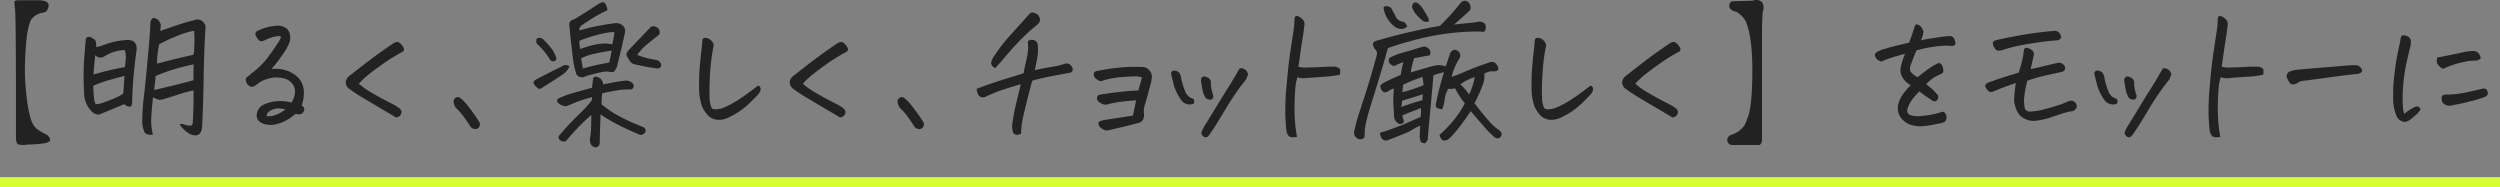
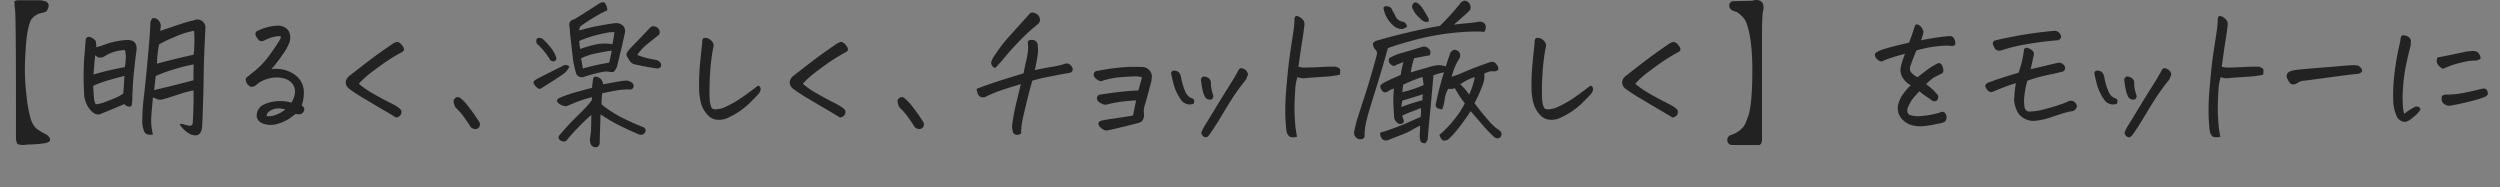
<svg xmlns="http://www.w3.org/2000/svg" width="971" height="72.82" viewBox="0 0 971 72.82">
  <rect x="0" y="0" width="971" height="72.82" fill="#808080" stroke="none" />
  <g id="about-ttl" transform="translate(-491 -675.18)">
    <path id="パス_2720" data-name="パス 2720" d="M-463.389-45.352a2.877,2.877,0,0,1,1.582-.352h8.5a6.2,6.2,0,0,1,1.523.293,1.9,1.9,0,0,1,1.7,1.758,4.751,4.751,0,0,1-.937,2.285,7.478,7.478,0,0,1-2.285.674,7.251,7.251,0,0,0-3.281,2.08q-1.055,1.172-1.934,6.387a126.549,126.549,0,0,0-.82,14.443,102.263,102.263,0,0,0,.762,10.254A47.154,47.154,0,0,0-456.943.762a9.093,9.093,0,0,0,1.963,3.252,23.166,23.166,0,0,0,4.014,2.432A2.735,2.735,0,0,1-449.912,7.5a1.112,1.112,0,0,1-.352,1.875,4.664,4.664,0,0,1-1.172.41,45.067,45.067,0,0,1-7.031.527,6.761,6.761,0,0,1-3.75-.176,4.909,4.909,0,0,1-.586-2.52q.059-46-.352-49.687A24.02,24.02,0,0,1-463.389-45.352Zm69.844,7.383a3.382,3.382,0,0,1,1.289-.293,3.2,3.2,0,0,1,2.7,1.7,2.3,2.3,0,0,1,.352,1.523q-.059,1.23-.117,2.4-.469,8.555-.586,16.875-.117,9.434-.586,19.219-.469,4.57-4.687,2.813a11.2,11.2,0,0,1-4.043-3.809,1.909,1.909,0,0,1,1.436-.029,18.776,18.776,0,0,0,1.846.5q1.055.234,1.465-.234a1.426,1.426,0,0,0,.352-1.113q.352-5.156.293-12.3a51.61,51.61,0,0,0-6.65,1.846q-4.775,1.553-5.713,1.729a3.2,3.2,0,0,1-1.816-.176q-.879-.352-1.582-.7-.41,4.16-.645,7.559a22.1,22.1,0,0,0,.645,6.914,5.324,5.324,0,0,1-2.168-.088,1.908,1.908,0,0,1-1.348-1.436,10.832,10.832,0,0,1-.645-3.047,80.986,80.986,0,0,1,.645-10.2q.586-5.215,1.172-11.25.176-2.227.41-4.512.82-8.672.938-12.891a2.978,2.978,0,0,1,.527-1.406.873.873,0,0,1,.762-.469,1.04,1.04,0,0,1,.469.117,2.489,2.489,0,0,1,1.729,1.289,2.844,2.844,0,0,1,.557,1.816q-.117.7-.234,1.816,6.094-2.109,8.994-3.018A37.726,37.726,0,0,1-393.545-37.969Zm-15,21.68q-.234,2.461-.586,5.449,8.555-1.992,15.293-3.809-.059-1.992.059-6.152a71.224,71.224,0,0,0-7.529,1.875A56.017,56.017,0,0,0-408.545-16.289Zm-12.187,10.9q-4.512,1.934-9.023,3.75a2.067,2.067,0,0,1-1.729.205,3.433,3.433,0,0,1-1.611-.85,9.6,9.6,0,0,1-2.52-3.691,8.83,8.83,0,0,1-.7-3.516,108.655,108.655,0,0,1,0-13.447q.41-5.068.586-7.061,0-1.758,1.758-1.465,1.992,1,2.168,1.67a10.42,10.42,0,0,1,.176,2.314,26.9,26.9,0,0,0,4.014-1.289,30.235,30.235,0,0,1,7.939-1.523q3.867-.117,3.75,3.633-.7,5.039-1.172,10.02-.41,4.629-.527,9.2a11.061,11.061,0,0,1-.205,2.4q-.205.879-1.348.557A2.734,2.734,0,0,1-420.732-5.391Zm-11.953-11.484q3.984-1.172,7.207-1.875t4.98-1q.234-1.465.352-3.281a9.259,9.259,0,0,0-.352-3.34,15.187,15.187,0,0,0-7.969,2.461,3.154,3.154,0,0,1-2.314.381,5.294,5.294,0,0,1-1.26-.85Q-432.393-20.742-432.686-16.875ZM-393.6-33.867a32.056,32.056,0,0,0-7.295,2.285,51.471,51.471,0,0,0-6.3,2.988,42.2,42.2,0,0,0-.82,6.68v.82q8.145-2.168,14.18-3.457a20.349,20.349,0,0,0,.293-3.457q.059-1.113.059-2.227Q-393.486-32.051-393.6-33.867Zm-38.2,28.535a10.685,10.685,0,0,0,3.428-.82q2.49-.879,4.424-1.758a14.009,14.009,0,0,0,2.813-1.582q.234-2.637.352-5.039.059-.937.117-1.816-2.344.586-5.83,1.582a44.427,44.427,0,0,0-6.3,2.285q.117,2.754.293,4.57A5.393,5.393,0,0,0-431.807-5.332Zm68.2-13.652a14.112,14.112,0,0,1,4.541.176,12.2,12.2,0,0,1,5.479,2.754,8.338,8.338,0,0,1,2.578,6.738,14.15,14.15,0,0,1-.82,4.453,4.284,4.284,0,0,1,.762.7,1.416,1.416,0,0,1,.059,1.523,1.93,1.93,0,0,1-1.582,1.2,5.448,5.448,0,0,1-1.582-.146q-1.523,1.172-2.7,1.992a17.086,17.086,0,0,1-4.629,1.963,8.773,8.773,0,0,1-5.684-.322q-2.988-1.465-1.758-4.8a4.668,4.668,0,0,1,2.344-2.432A13.181,13.181,0,0,1-363.047-6.3a18.029,18.029,0,0,1,3.838-.234,10.948,10.948,0,0,1,3.34.615,8.106,8.106,0,0,0,1.436-4.131,4.7,4.7,0,0,0-1.23-3.516,6,6,0,0,0-3.252-1.846,11.33,11.33,0,0,0-6.357.293,10.34,10.34,0,0,0-4.248,2.344,3.7,3.7,0,0,1-1.406.645,1.35,1.35,0,0,1-1.084-.205,6.815,6.815,0,0,1-.791-.674,2.428,2.428,0,0,1-.557-.967,3.429,3.429,0,0,1-.205-1.055,1.008,1.008,0,0,1,.439-.791q.439-.352.85-.645a3.73,3.73,0,0,0,.7-.645,31.875,31.875,0,0,0,7.324-7.383q2.109-2.93,3.223-4.687a7.562,7.562,0,0,0,1.172-2.344q-.293-.469-2.285-.088a15.555,15.555,0,0,0-4.16,1.494,3.5,3.5,0,0,1-1,.322,1.331,1.331,0,0,1-1.055-.322,7.659,7.659,0,0,1-1.055-1.377,1.855,1.855,0,0,1-.352-1.465,1.4,1.4,0,0,1,.879-.908,19.776,19.776,0,0,1,7.852-1.992,5.479,5.479,0,0,1,2.783.762,3.719,3.719,0,0,1,1.758,2.256,6.152,6.152,0,0,1-.029,3.311,17.684,17.684,0,0,1-2.314,4.336q-1.729,2.52-2.842,3.926T-363.6-18.984ZM-365.42-.7a7.9,7.9,0,0,0,3.545-.5,14.585,14.585,0,0,0,3.721-2.08,8.231,8.231,0,0,0-4.1-.293,7.348,7.348,0,0,0-2.256,1.084A2.118,2.118,0,0,0-365.42-.7Zm35.8-12.6a30.926,30.926,0,0,0,5.391,3.75q3.633,2.109,6.943,3.75t4.072,2.754A2.053,2.053,0,0,1-313.535-1a2.674,2.674,0,0,1-1.67.82q-1.172-.762-4.629-2.783t-7.617-4.512a65.01,65.01,0,0,1-5.742-3.721,3.266,3.266,0,0,1-1.348-1.7,2.489,2.489,0,0,1,.146-2.139,4.248,4.248,0,0,1,1.494-1.611q4.688-3.691,8.145-6.3t8.32-5.889a3.681,3.681,0,0,1,1.758-.7.964.964,0,0,1,.293.059A3.286,3.286,0,0,1-312.92-28.3a3.14,3.14,0,0,1,.85,1.582,1.222,1.222,0,0,1-.674,1.055,69.984,69.984,0,0,0-8.027,5.01q-4.043,2.9-5.742,4.336A30.352,30.352,0,0,0-329.619-13.3Zm46.934,15.117a2.234,2.234,0,0,1-.264,1.816,1.785,1.785,0,0,1-1.67.645,2.376,2.376,0,0,1-1.934-1.348q-.469-.82-2.2-3.223A20.662,20.662,0,0,0-292-3.984a5.583,5.583,0,0,1-.791-2.109,1.6,1.6,0,0,1,.176-1.172,7.341,7.341,0,0,1,.674-.645,1.053,1.053,0,0,1,.645-.176,3.443,3.443,0,0,1,.82.117,18.081,18.081,0,0,1,3.369,3.486q1.787,2.314,2.7,3.662T-282.686,1.816Zm49.57-43.652A48.21,48.21,0,0,0-238.1-39.2q-2.637,1.582-5.215,3.4a2.121,2.121,0,0,0-.645,1.816,64.808,64.808,0,0,1,7.354-1.787q4.424-.85,6.885-1.084a3.805,3.805,0,0,1,2.813,1.143,3.128,3.128,0,0,1,.527,3.018q-.879,4.16-1.816,7.969-.586,2.461-1.172,4.8-.879,1.992-1.553,2.08a4.783,4.783,0,0,1-1.67-.146,8.686,8.686,0,0,0-2.461.117q-1.23.234-3.9.938a22.246,22.246,0,0,0-3.486,1.113,3.08,3.08,0,0,1-1.055-.059,2.473,2.473,0,0,1-.762-.234,2.3,2.3,0,0,1-1.055-1.465,35.962,35.962,0,0,1-1.23-6.035l-.7-6.094q-.352-3.047-.41-4.1t-.176-1.934a2.009,2.009,0,0,1,1.7-2.52q.82-.41,3.6-2.168t6.006-3.867a5.135,5.135,0,0,1,1.23-.586,1.926,1.926,0,0,1,.469-.059,1.091,1.091,0,0,1,.7.234A4.906,4.906,0,0,1-233.115-41.836Zm2.754,8.5a12.188,12.188,0,0,0-3.193.293q-2.256.41-4.863,1.143a51.069,51.069,0,0,0-5.6,1.963,27.826,27.826,0,0,0,.352,3.164,43.266,43.266,0,0,1,5.332-1.611,18.306,18.306,0,0,1,4.248-.527,12.546,12.546,0,0,1,2.9.322A36.112,36.112,0,0,0-230.361-33.34Zm8.906,8.848a27.1,27.1,0,0,0,4.365,1.377q1.846.381,2.93.586a2.572,2.572,0,0,1,1.729,1.2,1.508,1.508,0,0,1,.117,1.406,1.617,1.617,0,0,1-1.348.7,89.008,89.008,0,0,1-8.906-1.641,2.933,2.933,0,0,1-1.816-1.289q-.645-1-1.172-1.934a1.646,1.646,0,0,1,.059-1.289,8.67,8.67,0,0,1,1.289-1.641q.527-.586,1.23-1.289,2.285-2.344,6.738-7.031a2.089,2.089,0,0,1,1.992-.059,2.192,2.192,0,0,1,1.465,1.816v.293a1.209,1.209,0,0,1-.7,1.289q-2.344,1.875-4.395,3.545A17.777,17.777,0,0,0-221.455-24.492Zm-26.367,4.453a7.4,7.4,0,0,1-2.754,3.223q-3.457,2.344-7.91,5.1a1.344,1.344,0,0,1-1.992-.146,4.315,4.315,0,0,1-1.289-1.729q-.234-.762,1.582-1.7,4.746-2.461,9.609-4.863A2.263,2.263,0,0,1-247.822-20.039ZM-258.193-30.7a30,30,0,0,1,3.047,3.311,10.872,10.872,0,0,1,1.992,3.428,1.32,1.32,0,0,1-.293,1.816,1.554,1.554,0,0,1-2.051-.7,25.857,25.857,0,0,0-4.512-5.566,1.508,1.508,0,0,1-.645-.908,2.343,2.343,0,0,1,.117-1.436,1.426,1.426,0,0,1,1.113-.352A2.874,2.874,0,0,1-258.193-30.7Zm18.867,29.531q-2.227,1.875-5.01,4.746t-4.482,4.98a1.344,1.344,0,0,1-1.523.527,2.072,2.072,0,0,1-1.582-1q-.469-.82.586-1.816Q-248.35,2.754-245.6.059t3.867-3.867q1.113-1.172,2.578-3.047l.117-1.23a49.377,49.377,0,0,0-6.738,2.168q-2.285,1-3.281,1.348a4.73,4.73,0,0,1-3.34-1.465q-.762-1.113.82-1.816a46.605,46.605,0,0,1,6.182-2.139q3.662-1.025,6.357-1.729a33.415,33.415,0,0,1,.41-3.457q.059-1.055,1.465-.82a3.186,3.186,0,0,1,2.4,2.93q4.395-.82,5.947-1.084t2.959-.381a3.272,3.272,0,0,1,1.992.645,1.531,1.531,0,0,1,.762,2.227,1.351,1.351,0,0,1-1.348.586,24.288,24.288,0,0,0-4.746.322q-2.168.381-5.859,1.143a24.973,24.973,0,0,0-.293,4.336,45.134,45.134,0,0,0,7.324,4.834,95.508,95.508,0,0,0,8.906,4.014,1.426,1.426,0,0,1,.82,1.758q-.937,1.582-2.344,1.113-1.055-.41-3.779-1.641t-5.42-2.637a62.8,62.8,0,0,1-5.918-3.574q-.117,4.395-.205,6.885t-.088,4.014a2.179,2.179,0,0,1-.381,1.26,1.3,1.3,0,0,1-.967.615,2.163,2.163,0,0,1-2.344-1.816,5.412,5.412,0,0,1-.029-2.168,19.239,19.239,0,0,0,.293-2.2Q-239.385,4.043-239.326-1.172Zm7.91-25.02q-2.988.469-6.182,1.113a22.08,22.08,0,0,0-5.713,1.934q.352,1.934.7,3.926a84.461,84.461,0,0,1,8.262-1.934q.938-.176,1.934-.352.117-.41.234-.937Q-231.826-23.906-231.416-26.191Zm45.586,25.9a8.4,8.4,0,0,1-4.219,1,5.515,5.515,0,0,1-3.809-1.582A11.444,11.444,0,0,1-196.436-4.8a21.385,21.385,0,0,1-1.025-6.826,78.719,78.719,0,0,1,.264-8.379q.352-4.072.938-9.111a2.693,2.693,0,0,1,.352-1.758,1.046,1.046,0,0,1,.762-.234,4.194,4.194,0,0,1,.879.117,3.585,3.585,0,0,1,1.934,1.436,2.274,2.274,0,0,1,.352,2.2,77.737,77.737,0,0,0-1.23,10.254,90.271,90.271,0,0,0-.176,9.434,9.374,9.374,0,0,0,.791,3.721q.615,1.084,4.189.146A40.57,40.57,0,0,0-182.2-7.061q2.871-1.846,7.5-5.42a.871.871,0,0,1,.879.381,1.812,1.812,0,0,1,.234,1.172,4.06,4.06,0,0,1-1.172,1.992q-1.113,1.26-3.779,3.809A29.316,29.316,0,0,1-185.83-.293ZM-157.178-13.3a30.926,30.926,0,0,0,5.391,3.75q3.633,2.109,6.943,3.75t4.072,2.754A2.053,2.053,0,0,1-141.094-1a2.674,2.674,0,0,1-1.67.82q-1.172-.762-4.629-2.783t-7.617-4.512a65.01,65.01,0,0,1-5.742-3.721,3.266,3.266,0,0,1-1.348-1.7,2.489,2.489,0,0,1,.146-2.139,4.248,4.248,0,0,1,1.494-1.611q4.688-3.691,8.145-6.3t8.32-5.889a3.681,3.681,0,0,1,1.758-.7.964.964,0,0,1,.293.059,3.286,3.286,0,0,1,1.465,1.172,3.14,3.14,0,0,1,.85,1.582,1.222,1.222,0,0,1-.674,1.055,69.984,69.984,0,0,0-8.027,5.01q-4.043,2.9-5.742,4.336A30.352,30.352,0,0,0-157.178-13.3Zm46.934,15.117a2.234,2.234,0,0,1-.264,1.816,1.785,1.785,0,0,1-1.67.645,2.376,2.376,0,0,1-1.934-1.348q-.469-.82-2.2-3.223a20.662,20.662,0,0,0-3.252-3.691,5.583,5.583,0,0,1-.791-2.109,1.6,1.6,0,0,1,.176-1.172,7.341,7.341,0,0,1,.674-.645,1.053,1.053,0,0,1,.645-.176,3.443,3.443,0,0,1,.82.117,18.081,18.081,0,0,1,3.369,3.486q1.787,2.314,2.7,3.662T-110.244,1.816Zm37.852,4.219q-1.875,1.172-3.105-.293a10.236,10.236,0,0,1-.41-2.754A78.519,78.519,0,0,1-74.15-6.357q1.289-5.3,1.641-6.768-3.457,1-6.621,2.021a58.6,58.6,0,0,0-6.68,2.666,2.345,2.345,0,0,1-1.787.381A1.838,1.838,0,0,1-89.121-9.17a6.758,6.758,0,0,1-.557-2.139q4.688-1.816,9.258-3.252t8.965-2.783q.527-2.754,1.025-4.834a33.848,33.848,0,0,0,.732-4.248,18.669,18.669,0,0,0-.117-3.164q.469-.937,2.08-.7a2.038,2.038,0,0,1,1.787,2.109,13.909,13.909,0,0,1,0,3.6q-.234,1.787-1.113,6.006,3.34-.762,6.475-1.26a33.483,33.483,0,0,0,5.537-1.318,2.139,2.139,0,0,1,1.9.7,2.205,2.205,0,0,1,.791,1.875,1.434,1.434,0,0,1-1.289,1.055q-4.922.879-8.408,1.582t-6.006,1.465q-.82,2.813-1.963,7.441T-71.777.352A25.991,25.991,0,0,0-72.393,6.035Zm-10.078-25.43a2.381,2.381,0,0,1-1.26-1,1.785,1.785,0,0,1-.234-1.465,9.029,9.029,0,0,1,1.025-2.109q.879-1.289,2.256-3.223a57.226,57.226,0,0,1,3.9-4.746q2.52-2.812,4.043-4.482t3.633-4.072a1.665,1.665,0,0,1,1.055-.469,4.041,4.041,0,0,1,1.7.557,2.5,2.5,0,0,1,1.172,1.67,1.493,1.493,0,0,1-.029,1.318,2.434,2.434,0,0,1-.732,1.025A74.988,74.988,0,0,0-73.1-29.854q-3.223,3.369-5.508,6.123T-82.471-19.395Zm53.5,18.457q.645-2.93,1.23-5.918-2.754.176-5.654.527a40.44,40.44,0,0,0-5.713,1.113,2.475,2.475,0,0,1-1.553-.146A9.447,9.447,0,0,1-42.1-6.152a1.794,1.794,0,0,1-.82-1.289,1.381,1.381,0,0,1,1.289-1.641q4.395-.7,8.232-1.113t6.533-.469q.762-2.578,1.406-5.1a7.494,7.494,0,0,0-2.93-.381q-1.992.029-5.508.322a31.335,31.335,0,0,0-6.855,1.348,1.379,1.379,0,0,1-1.348,0,7.242,7.242,0,0,1-1.348-.879,2.1,2.1,0,0,1-.762-1.406,1.431,1.431,0,0,1,1.465-1.523q1.816-.352,3.9-.7t5.361-.645q2.344-.234,5.449-.234,1.23,0,2.578.059a3.67,3.67,0,0,1,2.9,1.318,3.571,3.571,0,0,1,.908,2.959,12.031,12.031,0,0,1-.586,2.813Q-23.408-8.2-24.2-5.479a7.947,7.947,0,0,0-.5,3.721,4.062,4.062,0,0,1-.264,2.2,2.4,2.4,0,0,1-1.67,1.436q-5.918,1.582-11.836,2.871a2.4,2.4,0,0,1-1.9-.205,5.993,5.993,0,0,1-1.553-1.2q-1.289-1.875,1.055-2.4,1.875-.352,4.893-.791T-28.975-.937ZM14.854-18.574a2.789,2.789,0,0,1,.7,1.025,1.3,1.3,0,0,1,0,1.2A6.462,6.462,0,0,0,15.029-15q-1.7,2.051-3.6,4.717T7.148-3.662Q4.775.293,3.4,2.49T.791,6.387Q.029,7.5-.586,7.5A1.669,1.669,0,0,1-1.67,7.119,2.7,2.7,0,0,1-2.432,5.8,14.012,14.012,0,0,1-1.055,2.93Q-.264,1.7,2.9-3.516t5.215-8.437q2.051-3.223,3.867-6.5.41-.879,1.055-.879h.117A3.381,3.381,0,0,1,14.854-18.574Zm-25.02,3.457a26.951,26.951,0,0,0,1.494,4.8,4.943,4.943,0,0,0,1.494,2.08,8.167,8.167,0,0,0,1.758.85,1.916,1.916,0,0,1,.205,1.348.824.824,0,0,1-.908.7,3.621,3.621,0,0,1-2.021-.117A3.933,3.933,0,0,1-9.873-6.5a18.9,18.9,0,0,1-3.252-6.445q-.791-3.105-1.025-4.395a1.07,1.07,0,0,1,.7-1,2.551,2.551,0,0,1,1.523.146A2.106,2.106,0,0,1-10.605-16.9,6.106,6.106,0,0,1-10.166-15.117ZM-.85-7.969a8.359,8.359,0,0,1-1.025-2.7q-.381-1.7-.674-4.043a1.3,1.3,0,0,1,.527-1.143,1.189,1.189,0,0,1,1.406-.088,2.5,2.5,0,0,1,1.523.967,2.077,2.077,0,0,1,.41,1.553q0,.469.059,1.318a20.423,20.423,0,0,0,.938,3.6q-.234,1.23-.937,1.348A2.314,2.314,0,0,1,.059-7.295,2.092,2.092,0,0,1-.85-7.969Zm38.5-28.242q-.293,2.7-.791,5.742T35.947-24.4q-.41,3.018-.645,4.482a9.5,9.5,0,0,0,2.4.352q3.4-.059,6.387-.234t5.625-.117q1.7.469,1.787,1.2a7.4,7.4,0,0,1-.088,1.9,32.765,32.765,0,0,1-5.508.762q-3.4.234-5.479.381t-2.9.264a6.36,6.36,0,0,1-2.578-.469,16.771,16.771,0,0,0-.85,4.424q-.205,2.666-.293,5.918a67.943,67.943,0,0,0,.176,6.826,45.313,45.313,0,0,0,.791,6.035q-2.285.469-3.105-.234a3.6,3.6,0,0,1-1-2.139Q30.439,3.516,30.234-.5a98.357,98.357,0,0,1,.469-12.07q.674-8.057,1.553-13.8t1.172-7.676a35.554,35.554,0,0,0,.352-4.453q.117-1.113.879-1.113a3.556,3.556,0,0,1,1.934,1.025A2.553,2.553,0,0,1,37.646-36.211Zm34.8,16.055a3.118,3.118,0,0,1-1.9-1.348,2.377,2.377,0,0,1,.088-1.816,24.252,24.252,0,0,1,5.332-2.08q3.4-.967,7.5-2.256a2.581,2.581,0,0,1,2.52.82,1.926,1.926,0,0,1,.234,2.52q-3.047.527-5.977,1.113A30.174,30.174,0,0,0,78.955-17.7q3.105-.937,6.035-1.758,1.113-.352,1.992-.586,1.523-.352,2.461-.469a9.782,9.782,0,0,1,3.105.469l1.289-3.926.469-1.348a2.806,2.806,0,0,1,1.465-1.172,2.159,2.159,0,0,1,1.523.527l.234.117a2.331,2.331,0,0,1,.41,2.578,19.107,19.107,0,0,0-1.377,2.4A23.39,23.39,0,0,0,94.834-16a39.183,39.183,0,0,0,4.6-1.758q3.428-1.465,6.182-2.461t4.16-1.465a2.134,2.134,0,0,1,2.578,1.055,2.459,2.459,0,0,1,.586,1.875,2.165,2.165,0,0,1-1.787.645,4.49,4.49,0,0,0-1.787.117,11.128,11.128,0,0,0-1.875.762,8.5,8.5,0,0,1-.469,3.955,52.321,52.321,0,0,1-3.34,7.529q3.4,4.453,5.566,6.855a19.293,19.293,0,0,0,3.018,2.93A7.659,7.659,0,0,1,113.643,5.1a1.632,1.632,0,0,1,.117,2.344,1.7,1.7,0,0,1-2.344,0,45.127,45.127,0,0,1-4.16-4.248q-1.992-2.314-5.039-5.83-3.4,5.039-5.449,7.471a30.99,30.99,0,0,1-2.754,3.018,2.693,2.693,0,0,1-2.344.908q-1-.264-1.582-2.2A41.242,41.242,0,0,0,95.713.732a35.212,35.212,0,0,0,4.219-6.416A39.567,39.567,0,0,1,96.064-11.6a4,4,0,0,1-2.52.234A9.29,9.29,0,0,0,92.168-7.5a19.531,19.531,0,0,1-1.025,4.219q-.82-.234-1.523-.41a1.192,1.192,0,0,1-.908-.879A2.059,2.059,0,0,1,88.8-5.977q.762-3.691,1.465-6.328t1.582-5.449a32.064,32.064,0,0,0-4.1,1.172q-.527,6.27-1.348,14.971T85.518,8.32a3.6,3.6,0,0,1-1.055,1.523,3.182,3.182,0,0,1-1.582-.527A6.083,6.083,0,0,1,82.412,7q.059-.85.176-4.014a19.971,19.971,0,0,0-2.812,1.465,29.226,29.226,0,0,1-4.395,2.08q-2.637,1.025-5.273,2.08a2.19,2.19,0,0,1-2.344-.527A5.986,5.986,0,0,1,67,6.387a.9.9,0,0,1,.557-.879,2.753,2.753,0,0,1,.908-.176q5.859-1.992,9.463-3.6T82.764-.41a13.687,13.687,0,0,0,.117-3.457q-1.758.7-3.9,1.523T75.615-.937q.352,1.113.7,2.344a1.562,1.562,0,0,1-1.992.82A3.326,3.326,0,0,1,72.51-.059q-.176-2.578-.293-4.834a34.783,34.783,0,0,1,0-4.043q.117-1.787.176-2.49-.41.117-.879.293a10.488,10.488,0,0,0-1.289.7,2.244,2.244,0,0,1-1.523.469,1.79,1.79,0,0,1-1.084-.908,2.829,2.829,0,0,1-.5-1.494q.059-.762,2.842-2.08T75.029-16.7a38.668,38.668,0,0,1,1.055-4.98A21.19,21.19,0,0,0,72.451-20.156Zm11.016,4.219a68.469,68.469,0,0,0-7.441,2.988q-.234,1.523-.352,2.93a51.2,51.2,0,0,0,8.262-2.754Q83.76-14.414,83.467-15.937Zm14.707,2.871a18.768,18.768,0,0,1,1.846,1.875,14.434,14.434,0,0,1,1.553,2.109,25.693,25.693,0,0,0,2.227-6.8A19,19,0,0,0,98.174-13.066Zm-22.5,6.328q-.176.762-.41,2.461,4.688-1.7,8.262-2.637A9.934,9.934,0,0,1,83.643-9.2Q79.658-7.91,75.674-6.738ZM70.049-27.129q-1.875,6.855-4.1,14-1.113,3.633-1.992,6.387-.762,2.578-1.289,4.277-1,3.516-1.348,5.508a18.135,18.135,0,0,0-.293,3.75q0,1.641-2.109,1.465a2.608,2.608,0,0,1-1.992-2.754q.176-1,.82-3.633.645-2.285,1.934-6.152.117-.469.293-1,1.582-4.629,3.047-9.551t2.7-9.551a2.224,2.224,0,0,0-.879-2.52,4.508,4.508,0,0,1-.586-1.816q0-.645,1.172-1.23,7.734-2.227,14.678-3.779t10.166-2.021q2.578-2.578,4.395-4.6t3.516-4.189a2.908,2.908,0,0,1,1.172-.879,1.72,1.72,0,0,1,.645-.117,1.56,1.56,0,0,1,.7.176,2.389,2.389,0,0,1,1.318,1.553,2.578,2.578,0,0,1-.029,1.846q-.82.879-2.139,2.051T95.713-36.27q3.164-.352,5.6-.586t3.721-.469a2.764,2.764,0,0,1,2.754.82,2.92,2.92,0,0,1,.117,2.285q-.234.82-.879.762t-1.113-.117a87.345,87.345,0,0,0-11.836.674,95.12,95.12,0,0,0-13.74,2.637Q73.447-28.418,70.049-27.129Zm-1.7-15.645q.293-.879,1.729-.557a2.062,2.062,0,0,1,1.729,1.611,14,14,0,0,1,1.26,2.314,3.276,3.276,0,0,0,2.314,1.9,2.313,2.313,0,0,1,2.109,2.051,3.908,3.908,0,0,1-1.934.908,5.351,5.351,0,0,1-2.52-.674A11.412,11.412,0,0,1,68.35-42.773ZM85.928-37.5a2.694,2.694,0,0,1-2.139-.117,17.842,17.842,0,0,1-2.051-1.846,8.792,8.792,0,0,1-1.963-2.783,1.815,1.815,0,0,1,.41-2.461,1.1,1.1,0,0,1,1.172-.029,4.147,4.147,0,0,1,.938.674,7.612,7.612,0,0,1,1.377,1.7q.85,1.289,2.2,3.75A3.227,3.227,0,0,1,85.928-37.5ZM137.49-.293a8.4,8.4,0,0,1-4.219,1,5.515,5.515,0,0,1-3.809-1.582A11.444,11.444,0,0,1,126.885-4.8a21.385,21.385,0,0,1-1.025-6.826,78.719,78.719,0,0,1,.264-8.379q.352-4.072.938-9.111a2.693,2.693,0,0,1,.352-1.758,1.046,1.046,0,0,1,.762-.234,4.194,4.194,0,0,1,.879.117,3.585,3.585,0,0,1,1.934,1.436,2.274,2.274,0,0,1,.352,2.2,77.737,77.737,0,0,0-1.23,10.254,90.271,90.271,0,0,0-.176,9.434,9.374,9.374,0,0,0,.791,3.721q.615,1.084,4.189.146a40.57,40.57,0,0,0,6.211-3.252q2.871-1.846,7.5-5.42a.871.871,0,0,1,.879.381,1.812,1.812,0,0,1,.234,1.172,4.06,4.06,0,0,1-1.172,1.992q-1.113,1.26-3.779,3.809A29.316,29.316,0,0,1,137.49-.293ZM166.143-13.3a30.926,30.926,0,0,0,5.391,3.75q3.633,2.109,6.943,3.75t4.072,2.754A2.053,2.053,0,0,1,182.227-1a2.674,2.674,0,0,1-1.67.82q-1.172-.762-4.629-2.783t-7.617-4.512a65.01,65.01,0,0,1-5.742-3.721,3.266,3.266,0,0,1-1.348-1.7,2.489,2.489,0,0,1,.146-2.139,4.248,4.248,0,0,1,1.494-1.611q4.688-3.691,8.145-6.3t8.32-5.889a3.681,3.681,0,0,1,1.758-.7.964.964,0,0,1,.293.059,3.286,3.286,0,0,1,1.465,1.172,3.14,3.14,0,0,1,.85,1.582,1.222,1.222,0,0,1-.674,1.055,69.984,69.984,0,0,0-8.027,5.01q-4.043,2.9-5.742,4.336A30.352,30.352,0,0,0,166.143-13.3Zm37.793-32.051,7.617-.176a5.206,5.206,0,0,1,1.641-.293,2.92,2.92,0,0,1,2.227.938,3.855,3.855,0,0,1,.527,2.52,16.475,16.475,0,0,0-.352,1.816q-.234,3.984-.234,6.8V8.73q-.234,2.109-1.934,1.758h-9.785a1.843,1.843,0,0,1-1.758-2.051A2.146,2.146,0,0,1,203.643,6.5a10.215,10.215,0,0,0,4.1-2.637,6.4,6.4,0,0,0,1.377-2.2q.439-1.2,1.084-2.9,1.406-5.156,1.406-17.2T209.443-36.5q-.645-2.461-3.867-4.687-2.871-.586-2.93-2.344A1.68,1.68,0,0,1,203.936-45.352Zm75.176,32.227a24.628,24.628,0,0,1,2.813,2.344A22.739,22.739,0,0,1,283.8-8.672a2.133,2.133,0,0,1-.645,1.992,1.654,1.654,0,0,1-1.67-.059q-.615-.469-1.992-1.377a36.445,36.445,0,0,1-3.018-2.256q-1.289,1.406-2.373,2.666a13.748,13.748,0,0,0-2.08,3.662q-.7,2.168.762,2.871a10.327,10.327,0,0,0,4.717.381,35.949,35.949,0,0,0,7-1.318q1.113-.586,1.758,0a2.6,2.6,0,0,1,.762,1.729,2.106,2.106,0,0,1-.762,1.9,7,7,0,0,1-2.578.7,36.823,36.823,0,0,1-5.273.908,12.018,12.018,0,0,1-6.035-.732Q267.627-.059,268.154-4.8a12.309,12.309,0,0,1,1.641-3.955,22.6,22.6,0,0,1,3.34-3.955,8.407,8.407,0,0,1-3.223-3.047,5.843,5.843,0,0,1-.7-3.809,34.763,34.763,0,0,1,1.7-5.391q-3.75,1.055-5.566,1.641a29.542,29.542,0,0,0-3.516,1.406A3.188,3.188,0,0,1,259.893-23a2.474,2.474,0,0,1-.7-1.436,1.445,1.445,0,0,1,.7-1.113,11.762,11.762,0,0,1,3.047-1.26q2.344-.732,5.273-1.436,1.934-.469,4.277-1,1.289-3.457,1.465-4.1.234-.762.879-2.637a.887.887,0,0,1,.7-.352,1.612,1.612,0,0,1,.82.293,3.268,3.268,0,0,1,1.172,1.172q.234.527.469,1.025t-.527,2.783q-.176.469-.352.879,2.4-.469,4.922-.879,3.75-.586,6.328-.762a1.964,1.964,0,0,1,1.7,1.143,4.608,4.608,0,0,1,.41,1.787q0,.82-1.348.938a18.913,18.913,0,0,0-3.984-.059q-2.285.176-5.039.645-1.875.352-4.746,1.113-.82,1.816-2.344,5.977a3.456,3.456,0,0,0,.029,2.256,7.651,7.651,0,0,0,2.783,2.2q1.172-1,3.311-2.607a27.615,27.615,0,0,1,4.248-2.666,1.292,1.292,0,0,1,1.172-.117,1.982,1.982,0,0,1,.82.938,4.481,4.481,0,0,1,.41,1.758,1.285,1.285,0,0,1-.937,1.406q-1.758.879-2.607,1.318A18.224,18.224,0,0,0,279.111-13.125Zm39.316-1.348a34.634,34.634,0,0,0-1.172,6.006,14.042,14.042,0,0,0,.059,3.955,1.957,1.957,0,0,0,2.344,1.992,22.314,22.314,0,0,0,5.6-.937q3.838-1,6.094-1.816a27.188,27.188,0,0,0,2.666-1.055,3.336,3.336,0,0,1,1.055-.352,1.912,1.912,0,0,1,1.26.205,2.692,2.692,0,0,1,1.025.967,1.842,1.842,0,0,1,.176,1.523A2.374,2.374,0,0,1,335.3-2.578a30.678,30.678,0,0,0-3.457.908q-1.934.615-4.6,1.523a27.488,27.488,0,0,1-5.889,1.26,7.3,7.3,0,0,1-4.189-.937,6.391,6.391,0,0,1-2.9-3.223,12.25,12.25,0,0,1-1-3.809q.117-1.7.205-2.959t.5-3.721A82.463,82.463,0,0,0,305.6-10.43q-.41.176-.85.322a1.4,1.4,0,0,1-.967-.059,2.329,2.329,0,0,1-1-.85,3.839,3.839,0,0,1-.645-1.084.986.986,0,0,1,.176-.967,3.27,3.27,0,0,1,1.494-.879q1.143-.41,2.08-.762,3.926-1.348,9.141-2.871.82-2.4,1.289-4.365a39.912,39.912,0,0,0,.762-4.307.985.985,0,0,1,.439-.85,1.454,1.454,0,0,1,.879-.146,5.569,5.569,0,0,1,1.787.879,1.928,1.928,0,0,1,.7,2.109q-.586,2.7-1.172,5.273,1.055-.176,4.072-.908t6.592-1.553a2.37,2.37,0,0,1,1.494.293,2.4,2.4,0,0,1,1.143,1.289,1.47,1.47,0,0,1-1.172,1.934q-2.109.527-5.742,1.289A62.5,62.5,0,0,0,318.428-14.473ZM305.6-30q1.172-.352,2.93-.732t5.449-1.084q3.691-.7,7.646-1.23t7-.762a1.926,1.926,0,0,1,.469-.059,2.261,2.261,0,0,1,1.172.352,2.442,2.442,0,0,1,1.055,1.289,1.208,1.208,0,0,1,.117,1.143,1.892,1.892,0,0,1-1.172.908q-4.219.293-8.848,1t-7.354,1.318q-2.725.615-5.361,1.494a4.5,4.5,0,0,1-1.465.205q-1.055.029-1.7-1.318a3.389,3.389,0,0,1-.527-1.758A1.5,1.5,0,0,1,305.6-30Zm67.852,11.426a2.789,2.789,0,0,1,.7,1.025,1.3,1.3,0,0,1,0,1.2A6.462,6.462,0,0,0,373.623-15q-1.7,2.051-3.6,4.717t-4.277,6.621q-2.373,3.955-3.75,6.152t-2.607,3.9Q358.623,7.5,358.008,7.5a1.669,1.669,0,0,1-1.084-.381,2.7,2.7,0,0,1-.762-1.318,14.012,14.012,0,0,1,1.377-2.871q.791-1.23,3.955-6.445t5.215-8.437q2.051-3.223,3.867-6.5.41-.879,1.055-.879h.117A3.381,3.381,0,0,1,373.447-18.574Zm-25.02,3.457a26.951,26.951,0,0,0,1.494,4.8,4.943,4.943,0,0,0,1.494,2.08,8.167,8.167,0,0,0,1.758.85,1.916,1.916,0,0,1,.205,1.348.824.824,0,0,1-.908.7,3.621,3.621,0,0,1-2.021-.117A3.933,3.933,0,0,1,348.721-6.5a18.9,18.9,0,0,1-3.252-6.445q-.791-3.105-1.025-4.395a1.07,1.07,0,0,1,.7-1,2.551,2.551,0,0,1,1.523.146,2.106,2.106,0,0,1,1.318,1.289A6.106,6.106,0,0,1,348.428-15.117Zm9.316,7.148a8.359,8.359,0,0,1-1.025-2.7q-.381-1.7-.674-4.043a1.3,1.3,0,0,1,.527-1.143,1.189,1.189,0,0,1,1.406-.088,2.5,2.5,0,0,1,1.523.967,2.077,2.077,0,0,1,.41,1.553q0,.469.059,1.318a20.423,20.423,0,0,0,.938,3.6q-.234,1.23-.937,1.348a2.314,2.314,0,0,1-1.318-.146A2.092,2.092,0,0,1,357.744-7.969Zm38.5-28.242q-.293,2.7-.791,5.742t-.908,6.064q-.41,3.018-.645,4.482a9.5,9.5,0,0,0,2.4.352q3.4-.059,6.387-.234t5.625-.117q1.7.469,1.787,1.2a7.4,7.4,0,0,1-.088,1.9,32.765,32.765,0,0,1-5.508.762q-3.4.234-5.479.381t-2.9.264a6.36,6.36,0,0,1-2.578-.469,16.771,16.771,0,0,0-.85,4.424q-.205,2.666-.293,5.918a67.943,67.943,0,0,0,.176,6.826,45.313,45.313,0,0,0,.791,6.035q-2.285.469-3.105-.234a3.6,3.6,0,0,1-1-2.139q-.234-1.436-.439-5.449a98.357,98.357,0,0,1,.469-12.07q.674-8.057,1.553-13.8t1.172-7.676a35.554,35.554,0,0,0,.352-4.453q.117-1.113.879-1.113a3.556,3.556,0,0,1,1.934,1.025A2.553,2.553,0,0,1,396.24-36.211Zm50.742,15.879a6.223,6.223,0,0,1,1.26,1.26,1.076,1.076,0,0,1,.117,1.025q-.205.527-1.553.938-1.816.059-11.162,1.348t-10.459,1.348a5.153,5.153,0,0,0-2.051.938,3.111,3.111,0,0,1-1.465.439,1.452,1.452,0,0,1-1.23-.527,6.281,6.281,0,0,1-.762-1.113,9.677,9.677,0,0,1-.527-1.2,1.945,1.945,0,0,1,.938-2.051,9.486,9.486,0,0,1,2.227-.674q1.172-.205,9.141-.85t10.488-.879q2.168-.176,3.105-.176h.293Q446.221-20.449,446.982-20.332ZM471.123-3.281a9.366,9.366,0,0,1-1.846,2.168q-1.084.938-2.139,1.758a4.688,4.688,0,0,1-1.816.85,3.025,3.025,0,0,1-1.963-.5A3.517,3.517,0,0,1,461.748-1a15.968,15.968,0,0,1-1.23-6.123,63.544,63.544,0,0,1,.439-9.551,102.034,102.034,0,0,1,1.846-11.1,25.77,25.77,0,0,0,.586-2.988q.176-1.113.645-1.289a2.178,2.178,0,0,1,.527-.059,3.293,3.293,0,0,1,.762.117,3.005,3.005,0,0,1,1.465.791,1.774,1.774,0,0,1,.586,1.465q-.059.85-.059,1.494-1,3.867-1.816,7.734a62.058,62.058,0,0,0-1.143,8.7,46.153,46.153,0,0,0-.059,7.324,11.818,11.818,0,0,0,.5,2.9,19.758,19.758,0,0,1,3.574-2.4,2.457,2.457,0,0,1,1.143-.469,1.464,1.464,0,0,1,1,.234A1.566,1.566,0,0,1,471.123-3.281Zm12.246-1.641a3.307,3.307,0,0,1-3.75-1.23,3.427,3.427,0,0,1-.234-2.08q.234-.791,1.7-.85A36.062,36.062,0,0,0,488-9.756q3.457-.674,6.8-1.553,1.758-.41,2.2.645a2.122,2.122,0,0,1,.205,1.582,2.443,2.443,0,0,1-1.348,1,47.856,47.856,0,0,1-4.775,1.465Q487.412-5.625,483.369-4.922ZM479.854-19.1a4.512,4.512,0,0,1-1.113-.7,6.029,6.029,0,0,1-.879-.967,2.122,2.122,0,0,1-.439-1.172,4.671,4.671,0,0,1,.264-1.553q5.625-1.055,11.133-2.285,1.523-.176,2.549-.234a3.258,3.258,0,0,1,1.875.439,3.574,3.574,0,0,1,1.26,2.432,2.775,2.775,0,0,1-1.582.791,15.389,15.389,0,0,1-1.641.088,19,19,0,0,0-3.105.469,38.881,38.881,0,0,0-4.1,1.055Q482.256-20.156,479.854-19.1Z" transform="translate(960 721)" fill="#222" />
-     <rect id="長方形_4732" data-name="長方形 4732" width="971" height="4" transform="translate(491 744)" fill="#d8ff36" />
  </g>
</svg>